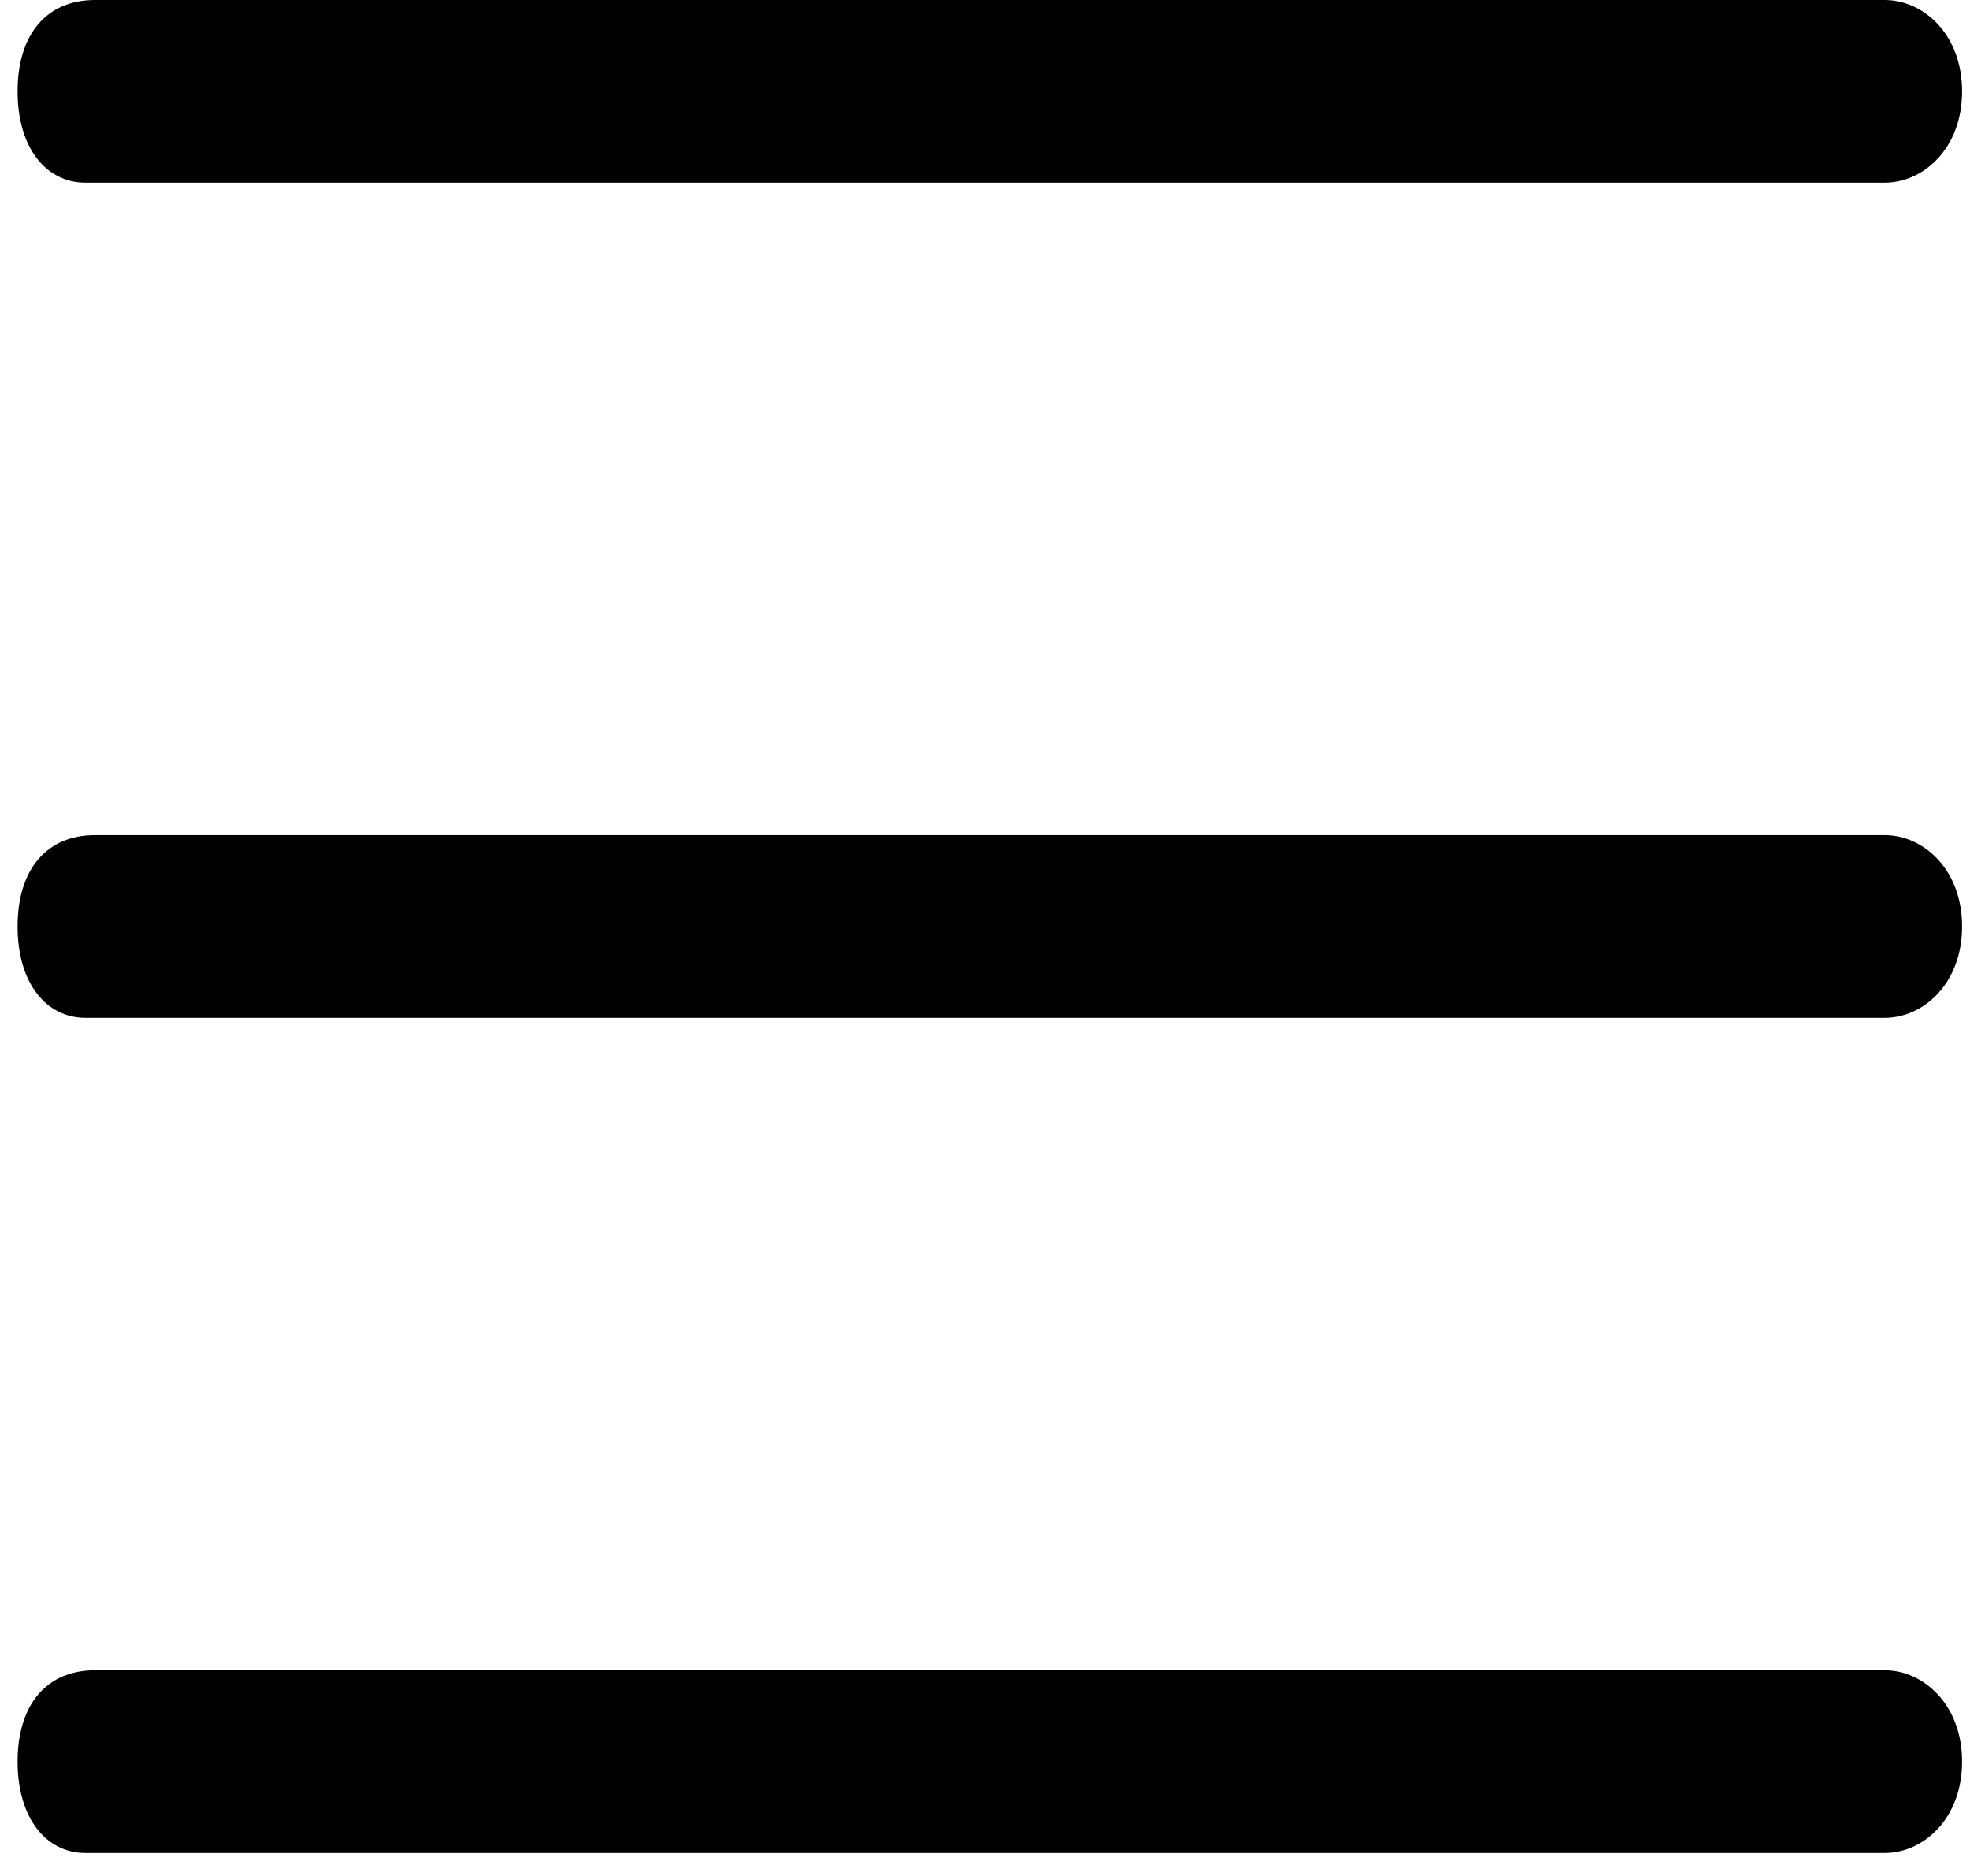
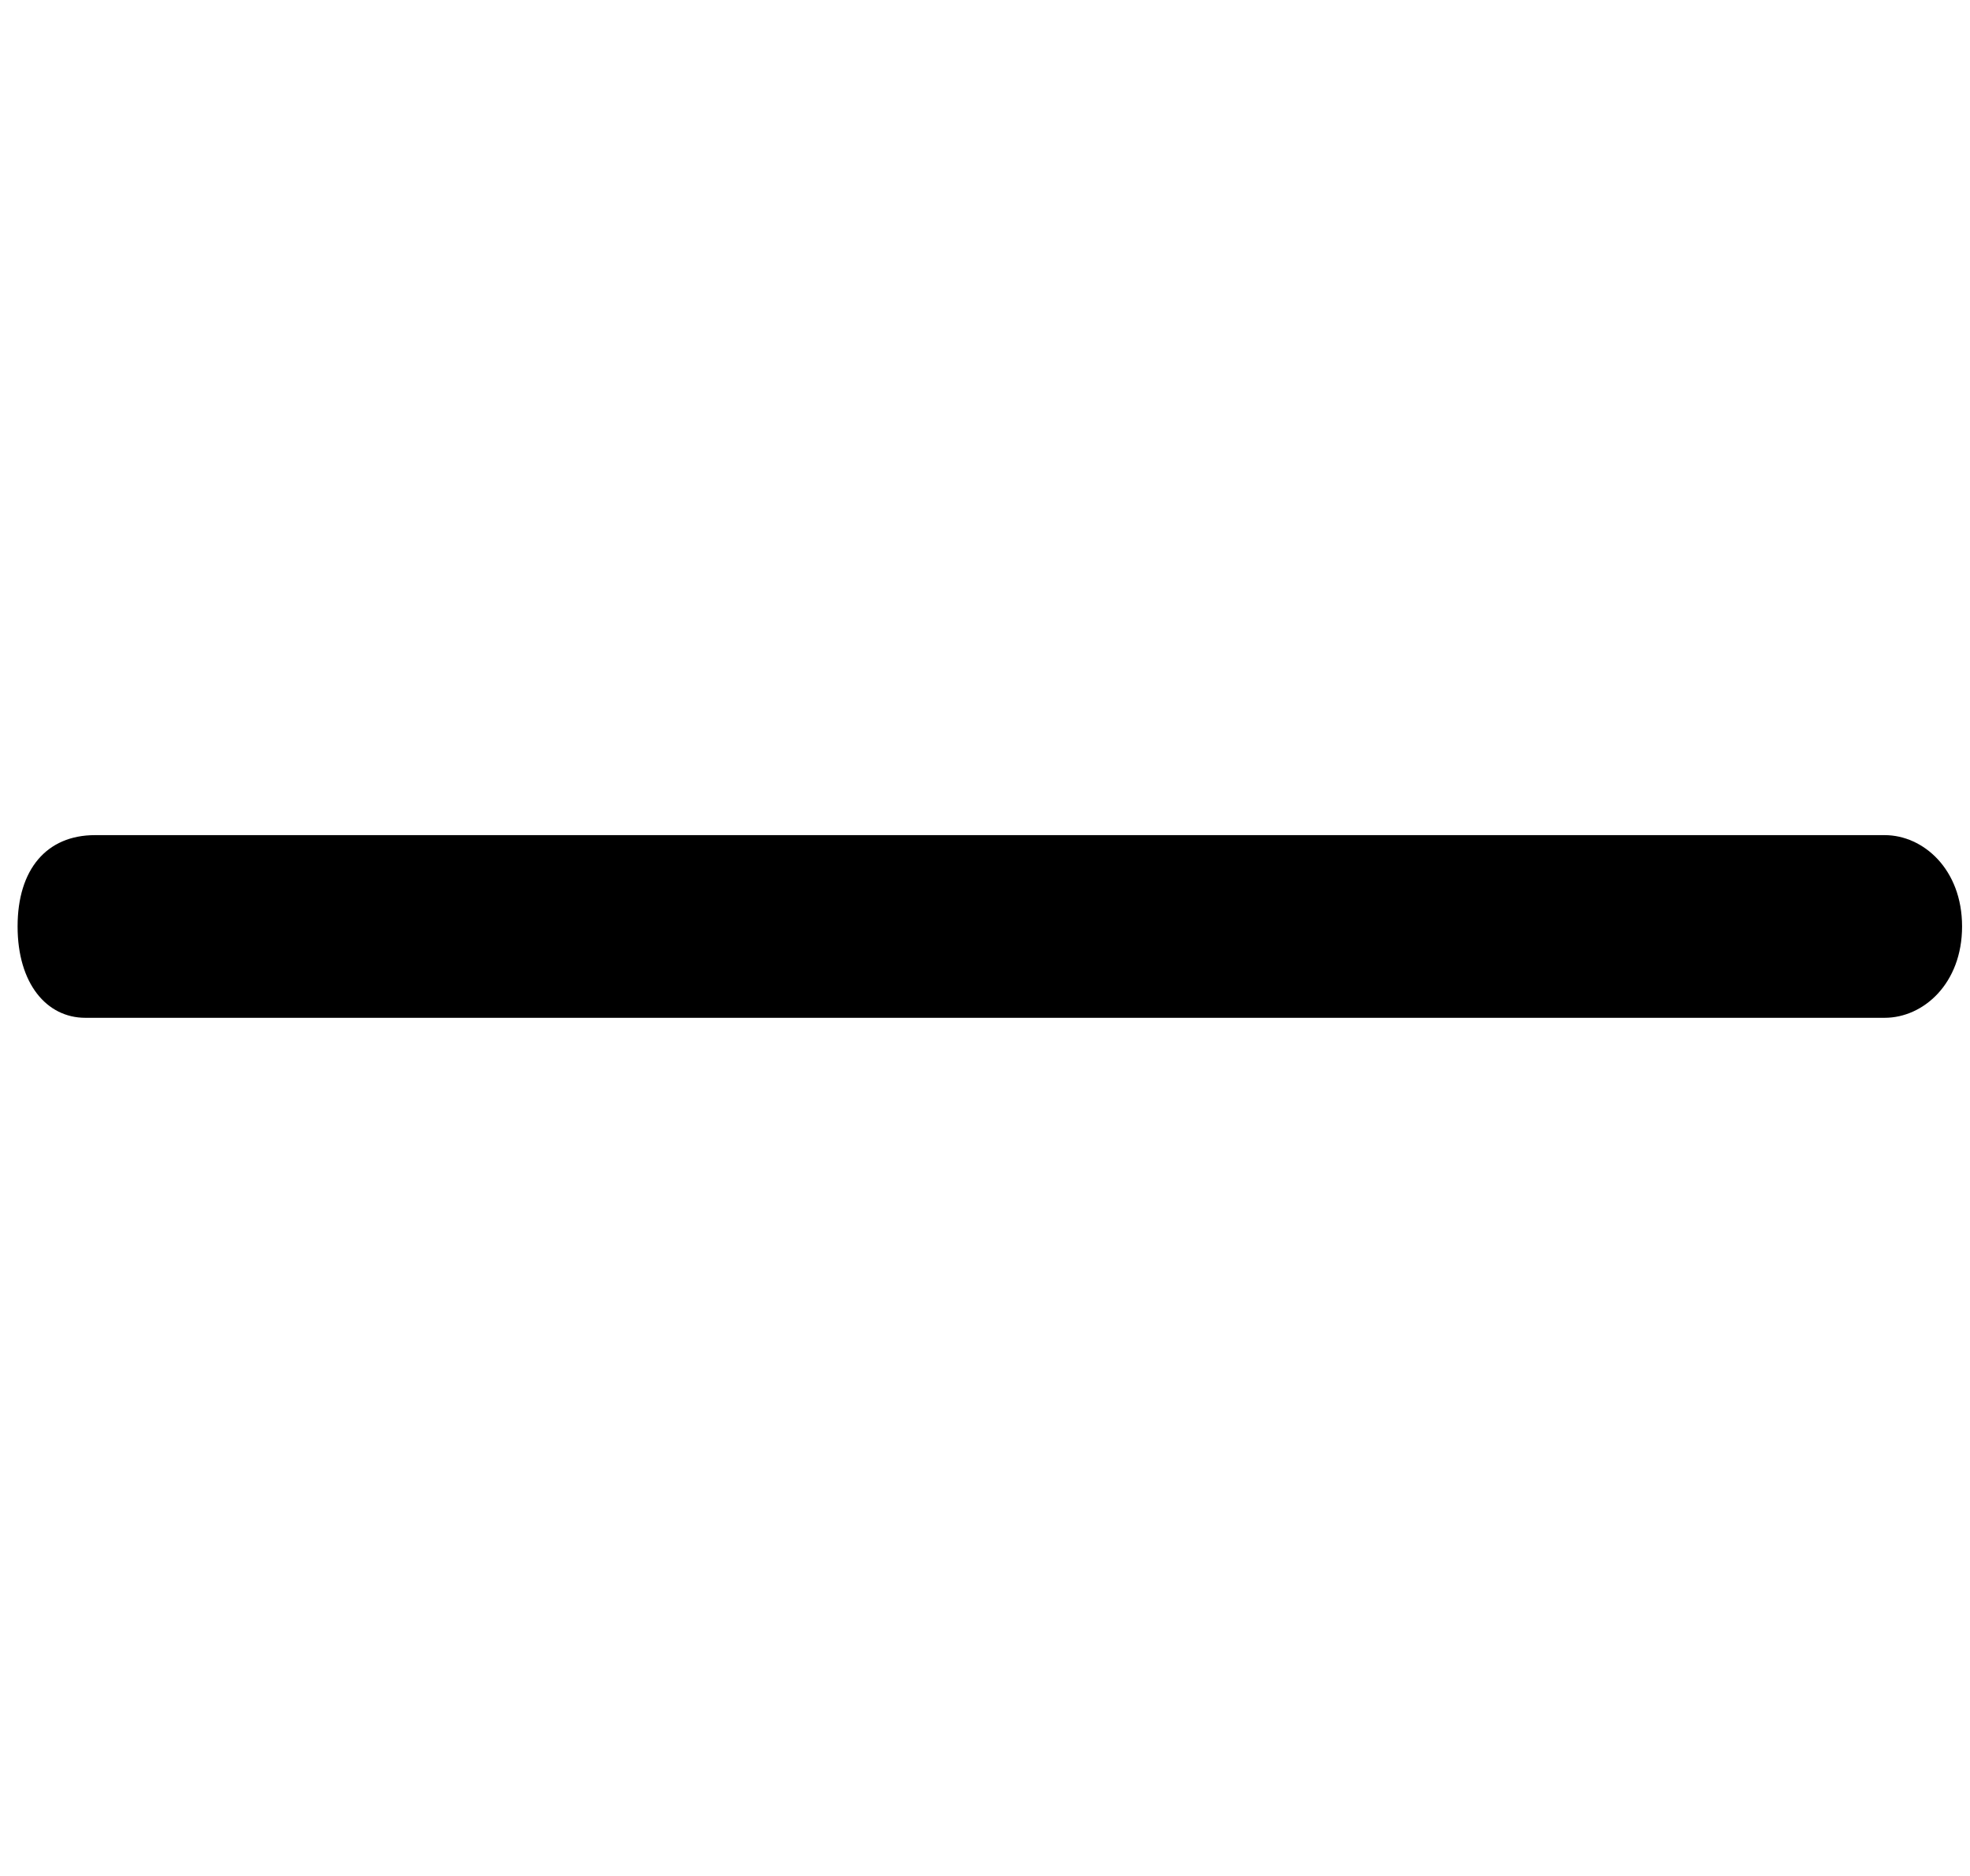
<svg xmlns="http://www.w3.org/2000/svg" width="42" height="40" viewBox="0 0 42 40" fill="none">
-   <path d="M40.181 3.895H1.819C0.994 3.895 0.375 3.165 0.375 1.948C0.375 0.73 0.994 0 2.025 0H40.181C41.006 0 41.831 0.73 41.831 1.948C41.831 3.165 41.006 3.895 40.181 3.895Z" fill="black" />
  <path d="M40.181 21.702H1.819C0.994 21.702 0.375 20.972 0.375 19.754C0.375 18.537 0.994 17.807 2.025 17.807H40.181C41.006 17.807 41.831 18.537 41.831 19.754C41.831 20.972 41.006 21.702 40.181 21.702Z" fill="black" />
-   <path d="M40.181 39.51H1.819C0.994 39.51 0.375 38.779 0.375 37.562C0.375 36.345 0.994 35.614 2.025 35.614H40.181C41.006 35.614 41.831 36.345 41.831 37.562C41.831 38.779 41.006 39.51 40.181 39.51Z" fill="black" />
</svg>